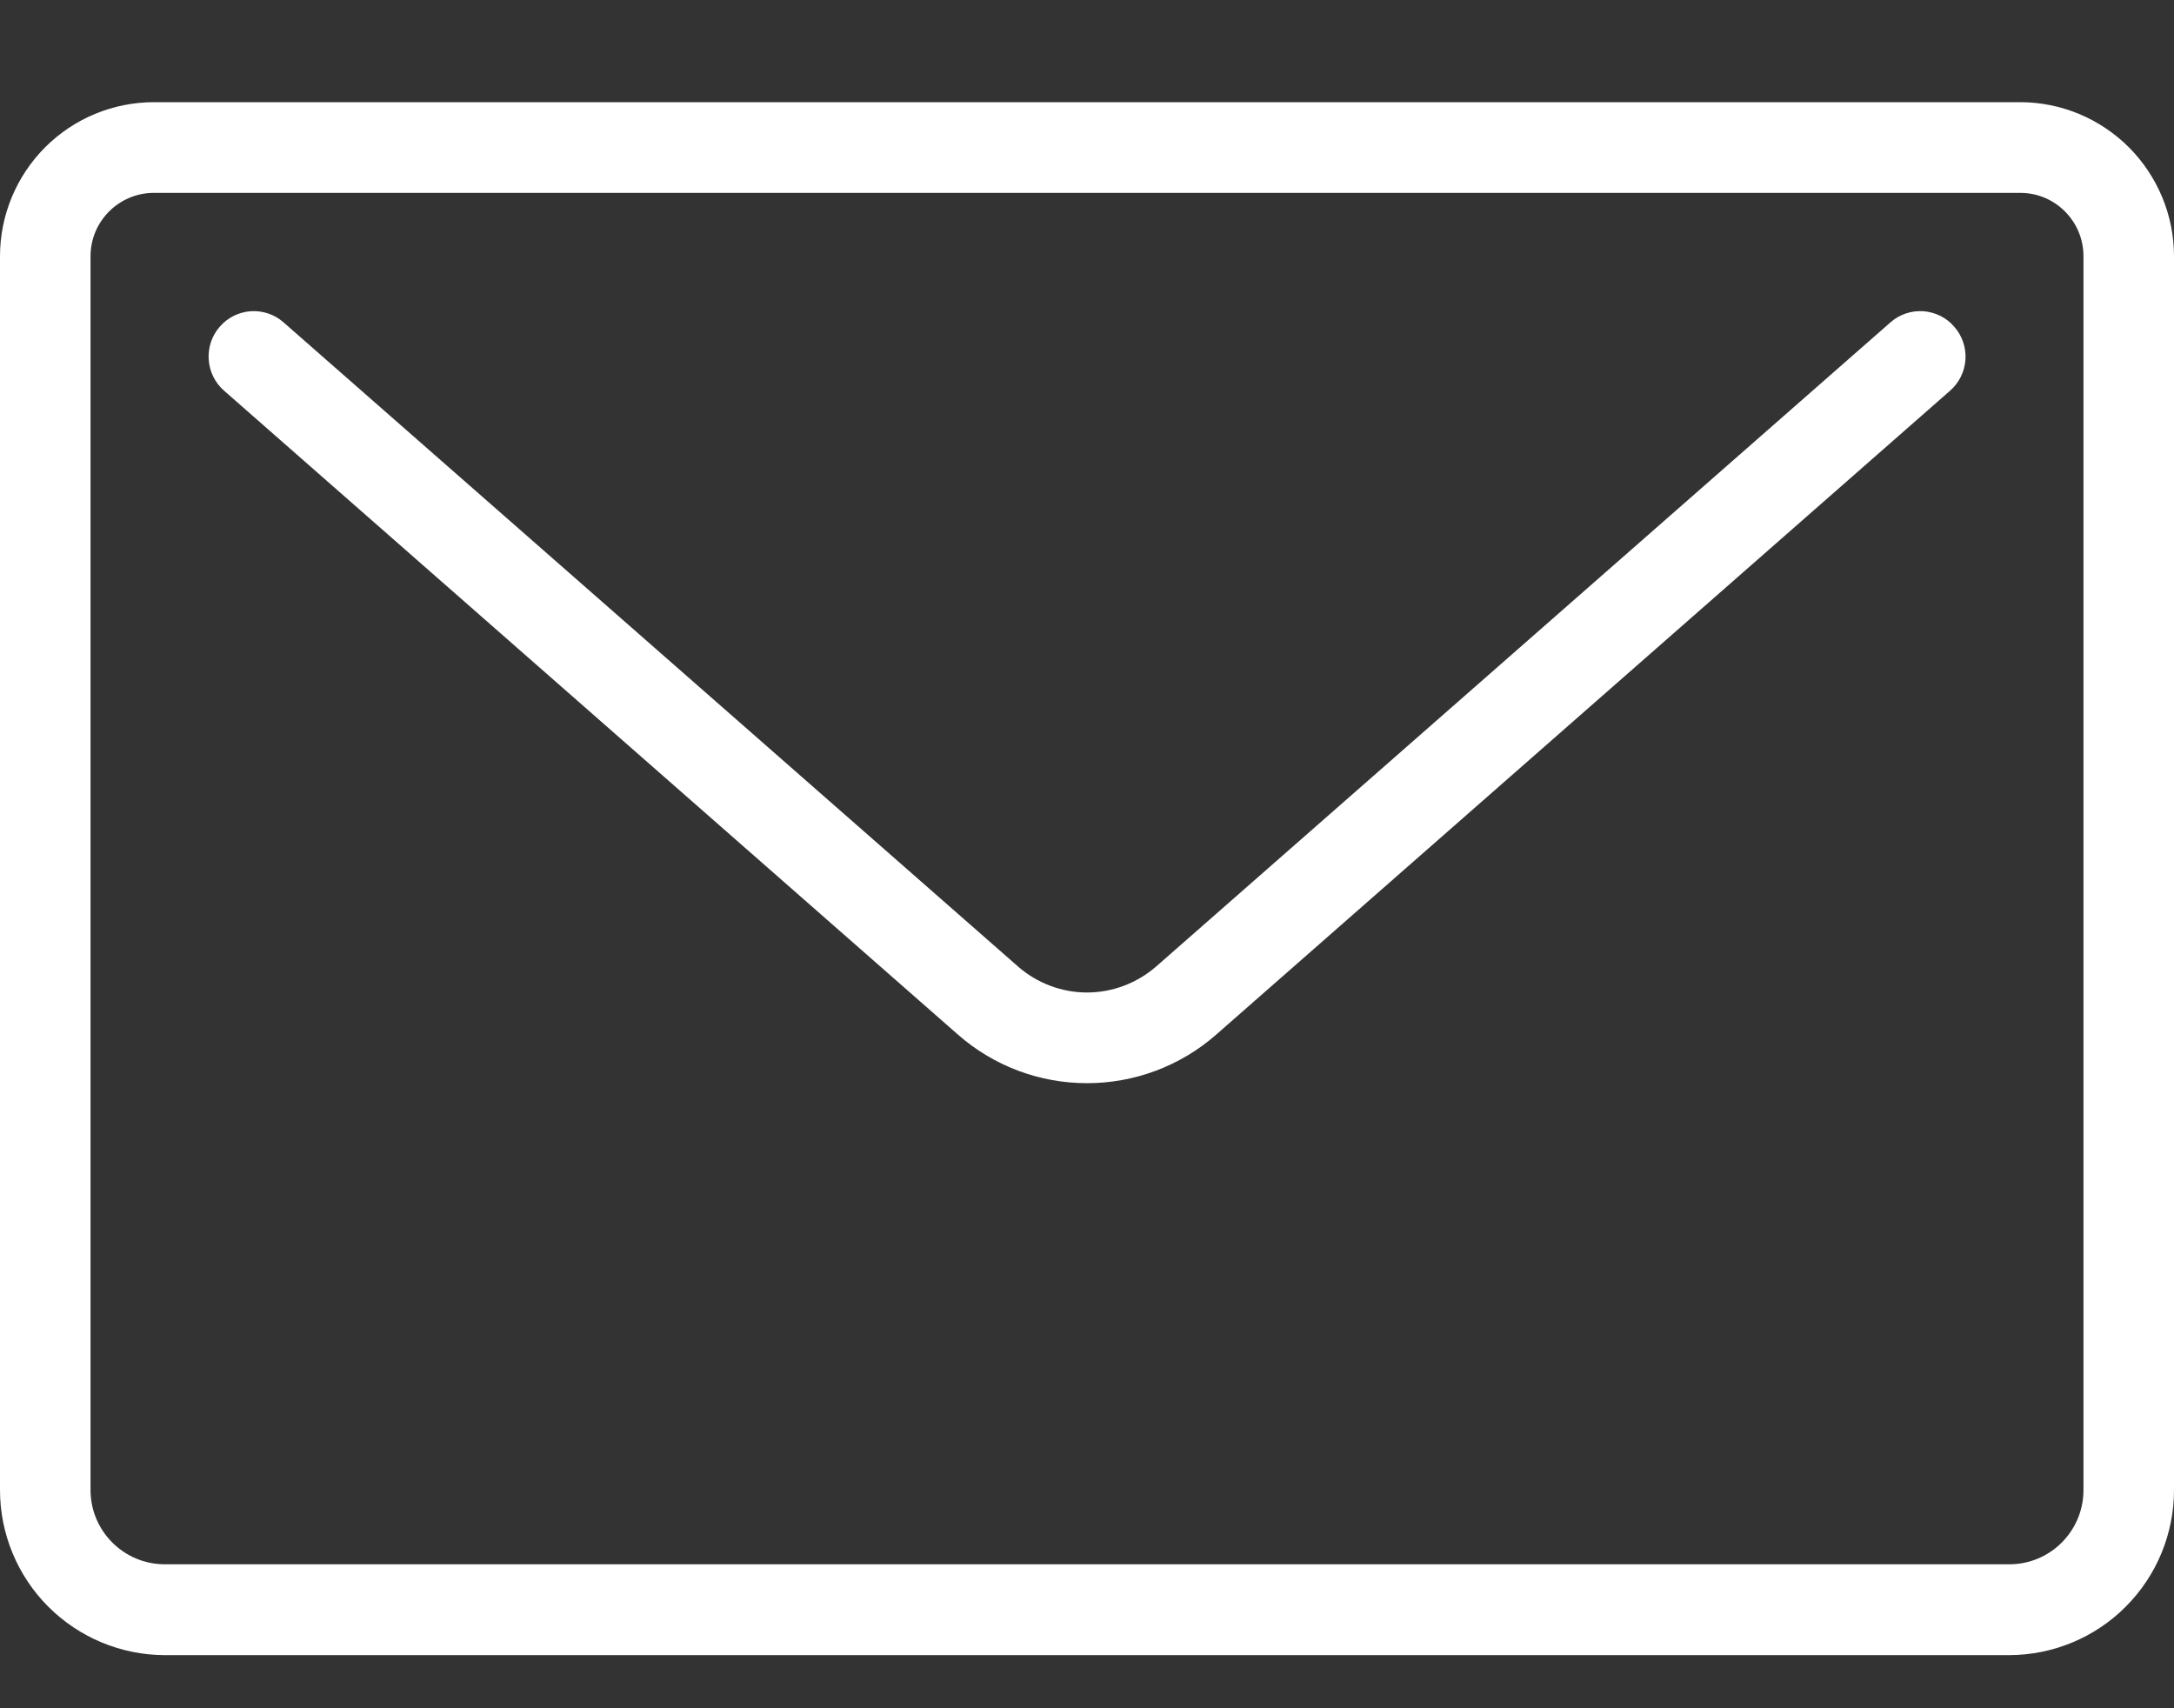
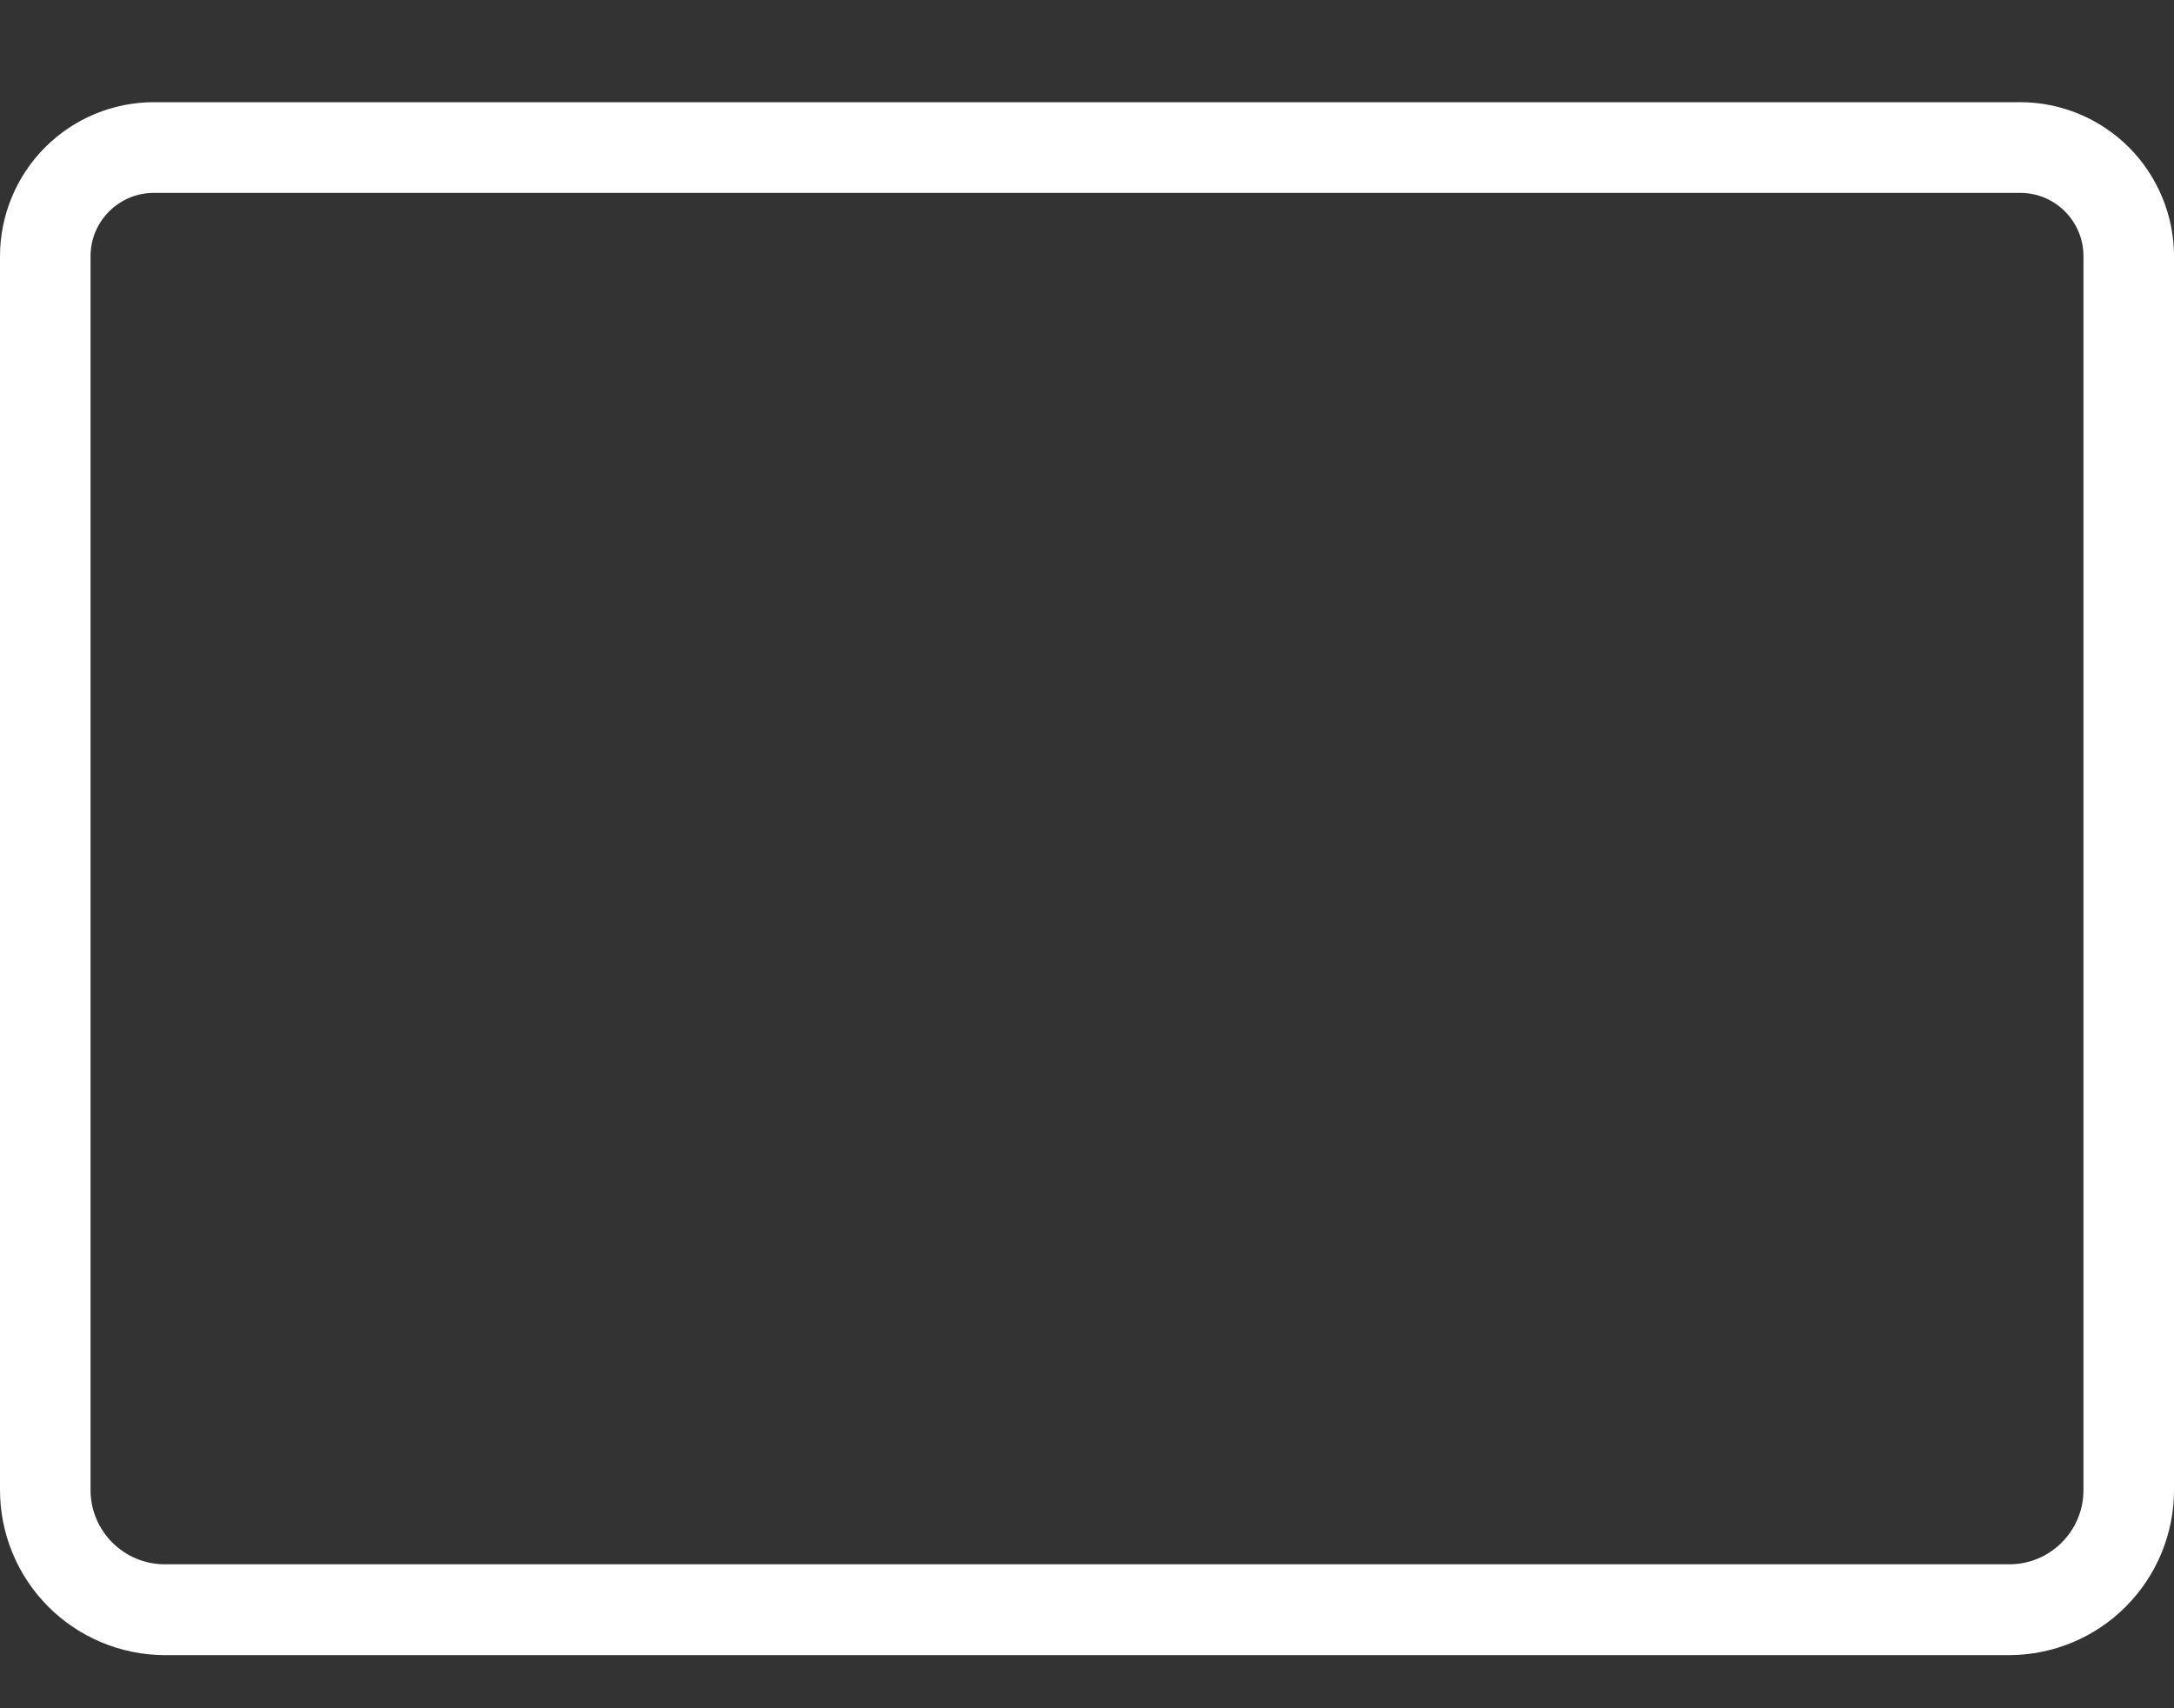
<svg xmlns="http://www.w3.org/2000/svg" width="14" height="11" viewBox="0 0 14 11" fill="none">
  <rect x="0" y="0" width="14" height="11" fill="#333333" stroke="none" />
  <path d="M12.94 10.658H1.06C0.779 10.657 0.51 10.545 0.311 10.346C0.112 10.147 0 9.876 0 9.595V1.65C0 1.387 0.105 1.135 0.29 0.949C0.476 0.763 0.728 0.658 0.991 0.658H13.01C13.272 0.658 13.524 0.763 13.71 0.949C13.895 1.135 14 1.387 14 1.65V9.595C14 9.877 13.888 10.147 13.689 10.346C13.491 10.545 13.221 10.657 12.94 10.658ZM0.991 1.242C0.766 1.242 0.583 1.425 0.583 1.65V9.595C0.583 9.858 0.797 10.073 1.061 10.073H12.94C13.203 10.073 13.417 9.859 13.417 9.595V1.65C13.417 1.425 13.235 1.242 13.01 1.242L0.991 1.242Z" fill="white" />
-   <path d="M7 6.975C6.695 6.975 6.401 6.865 6.171 6.664L1.442 2.515C1.384 2.464 1.349 2.392 1.344 2.315C1.339 2.238 1.364 2.162 1.415 2.104C1.466 2.045 1.537 2.01 1.614 2.004C1.691 1.999 1.767 2.024 1.825 2.075L6.555 6.223C6.678 6.331 6.837 6.391 7 6.391C7.164 6.391 7.322 6.331 7.446 6.223L12.175 2.075C12.233 2.024 12.309 1.999 12.386 2.004C12.463 2.01 12.535 2.045 12.585 2.104C12.636 2.162 12.662 2.238 12.657 2.315C12.652 2.392 12.617 2.464 12.559 2.515L7.83 6.664C7.6 6.865 7.305 6.975 7 6.975Z" fill="white" />
</svg>